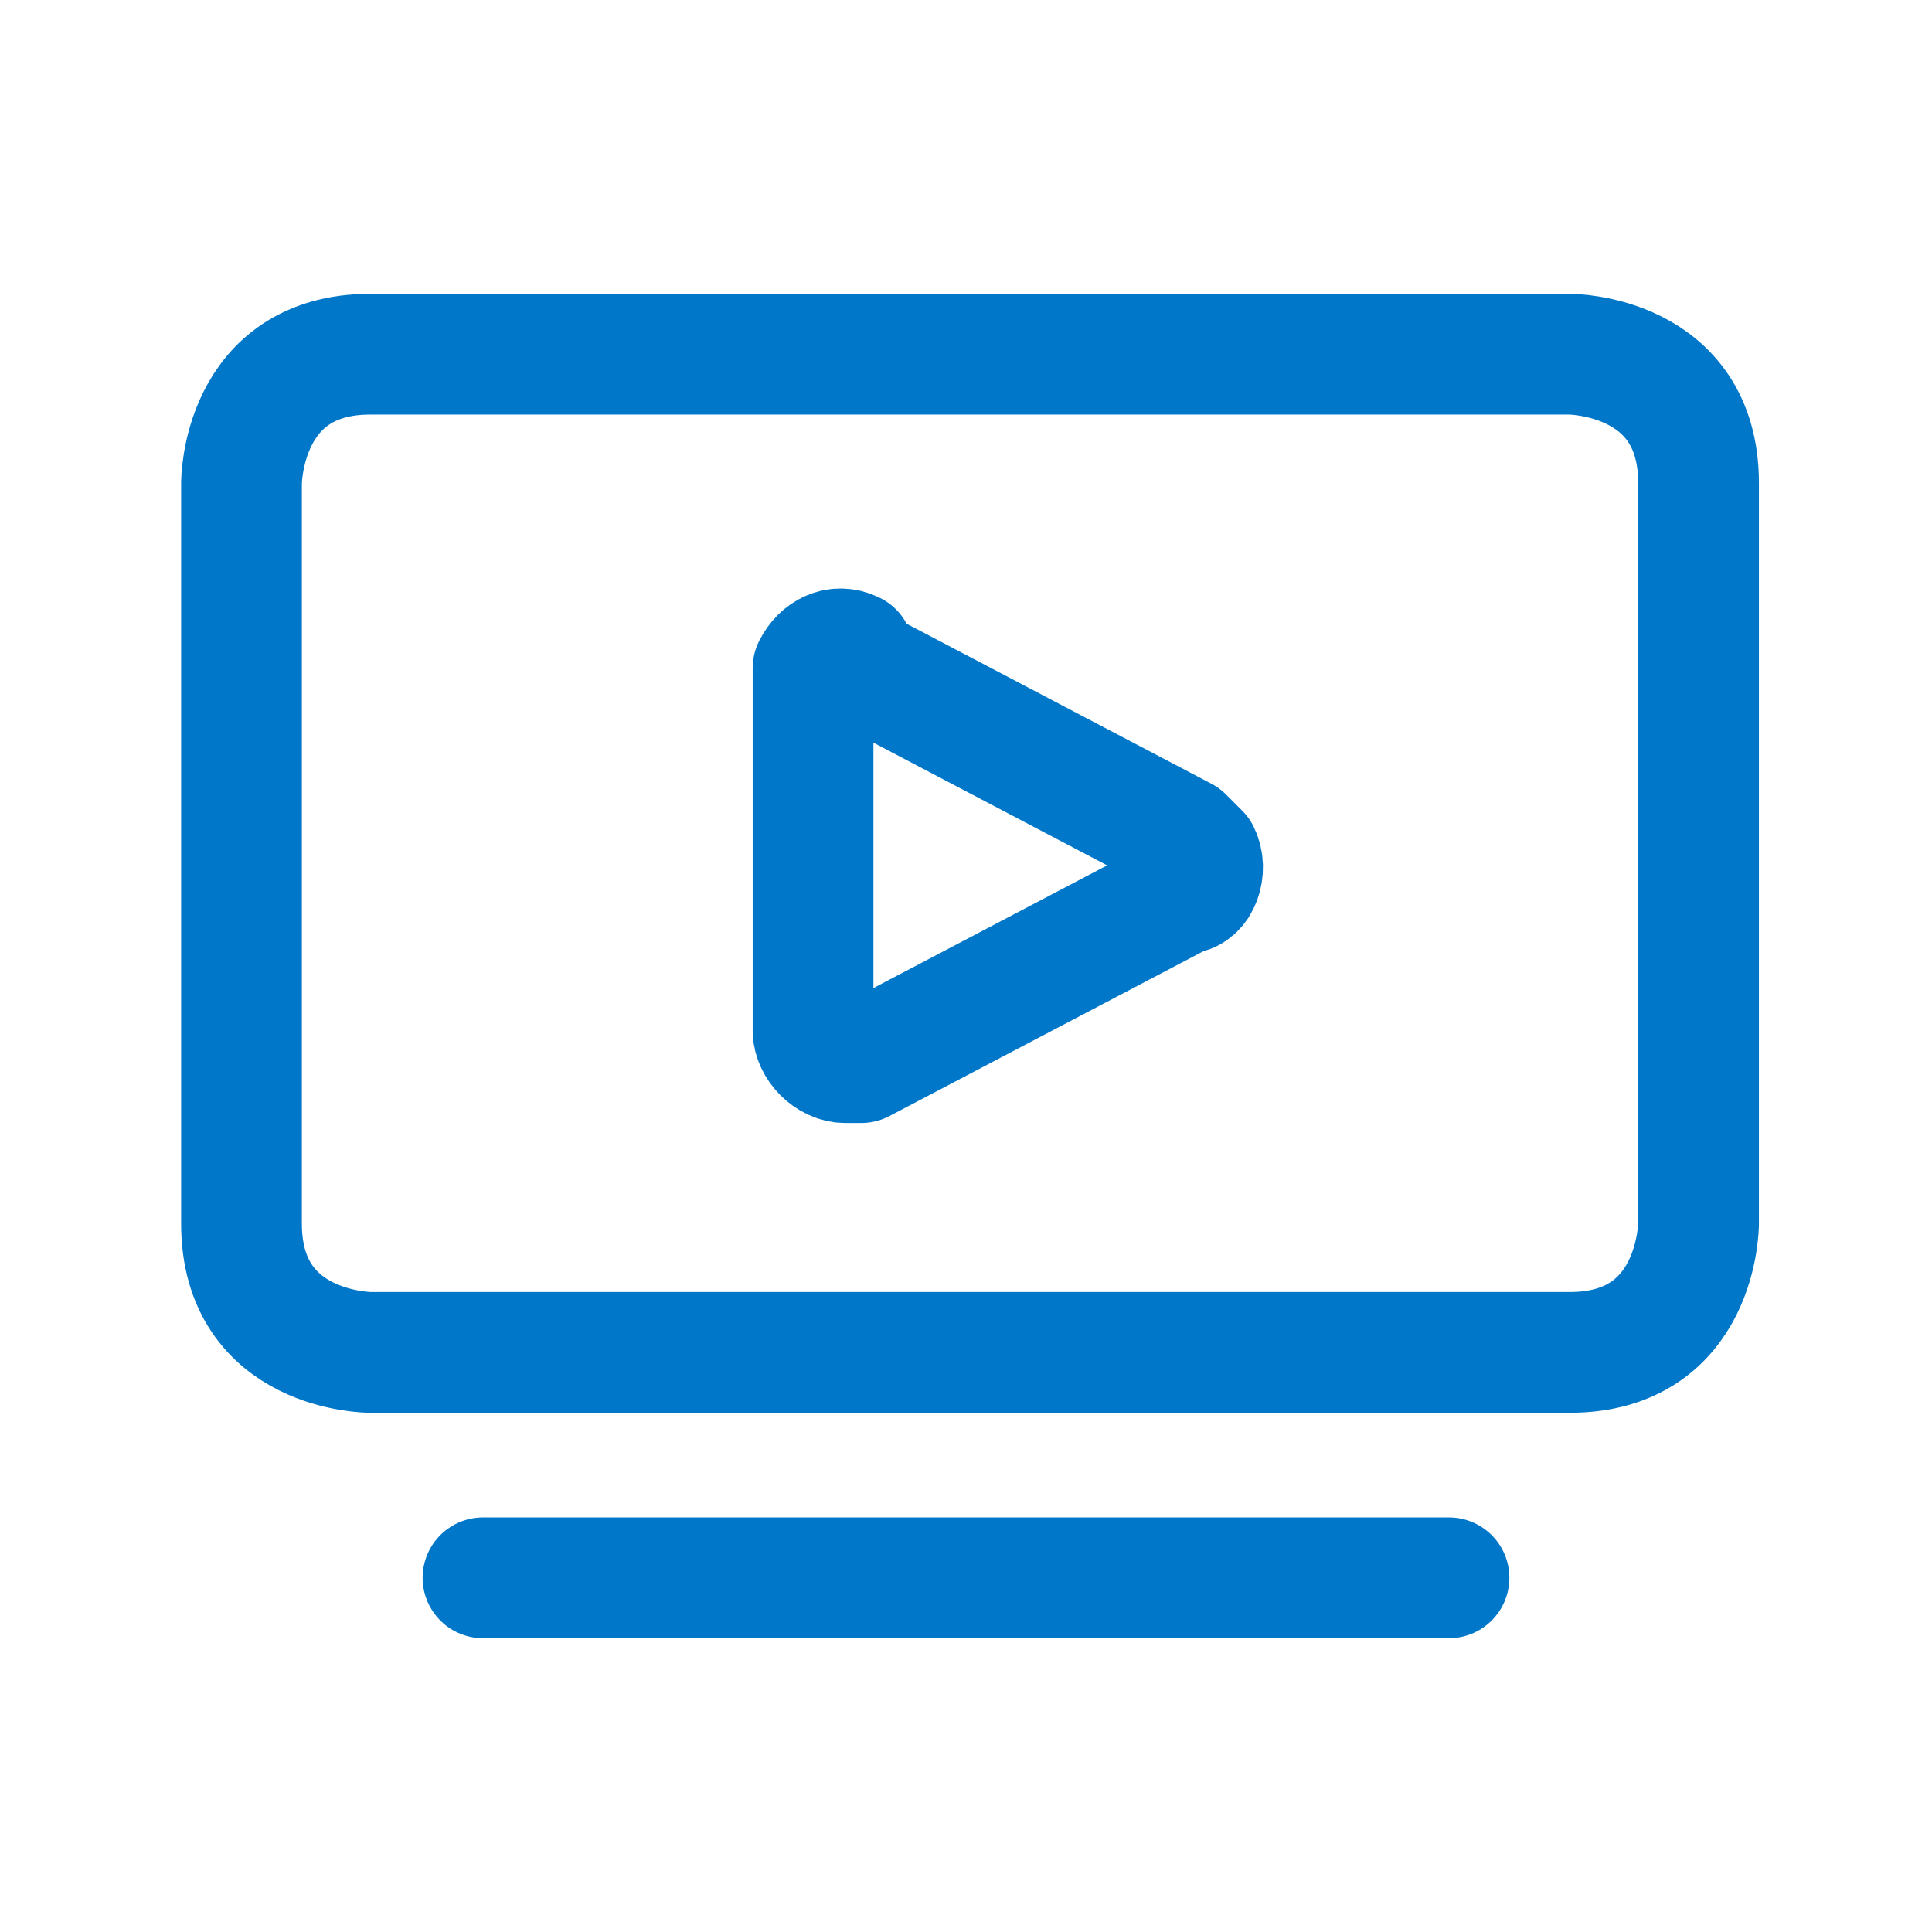
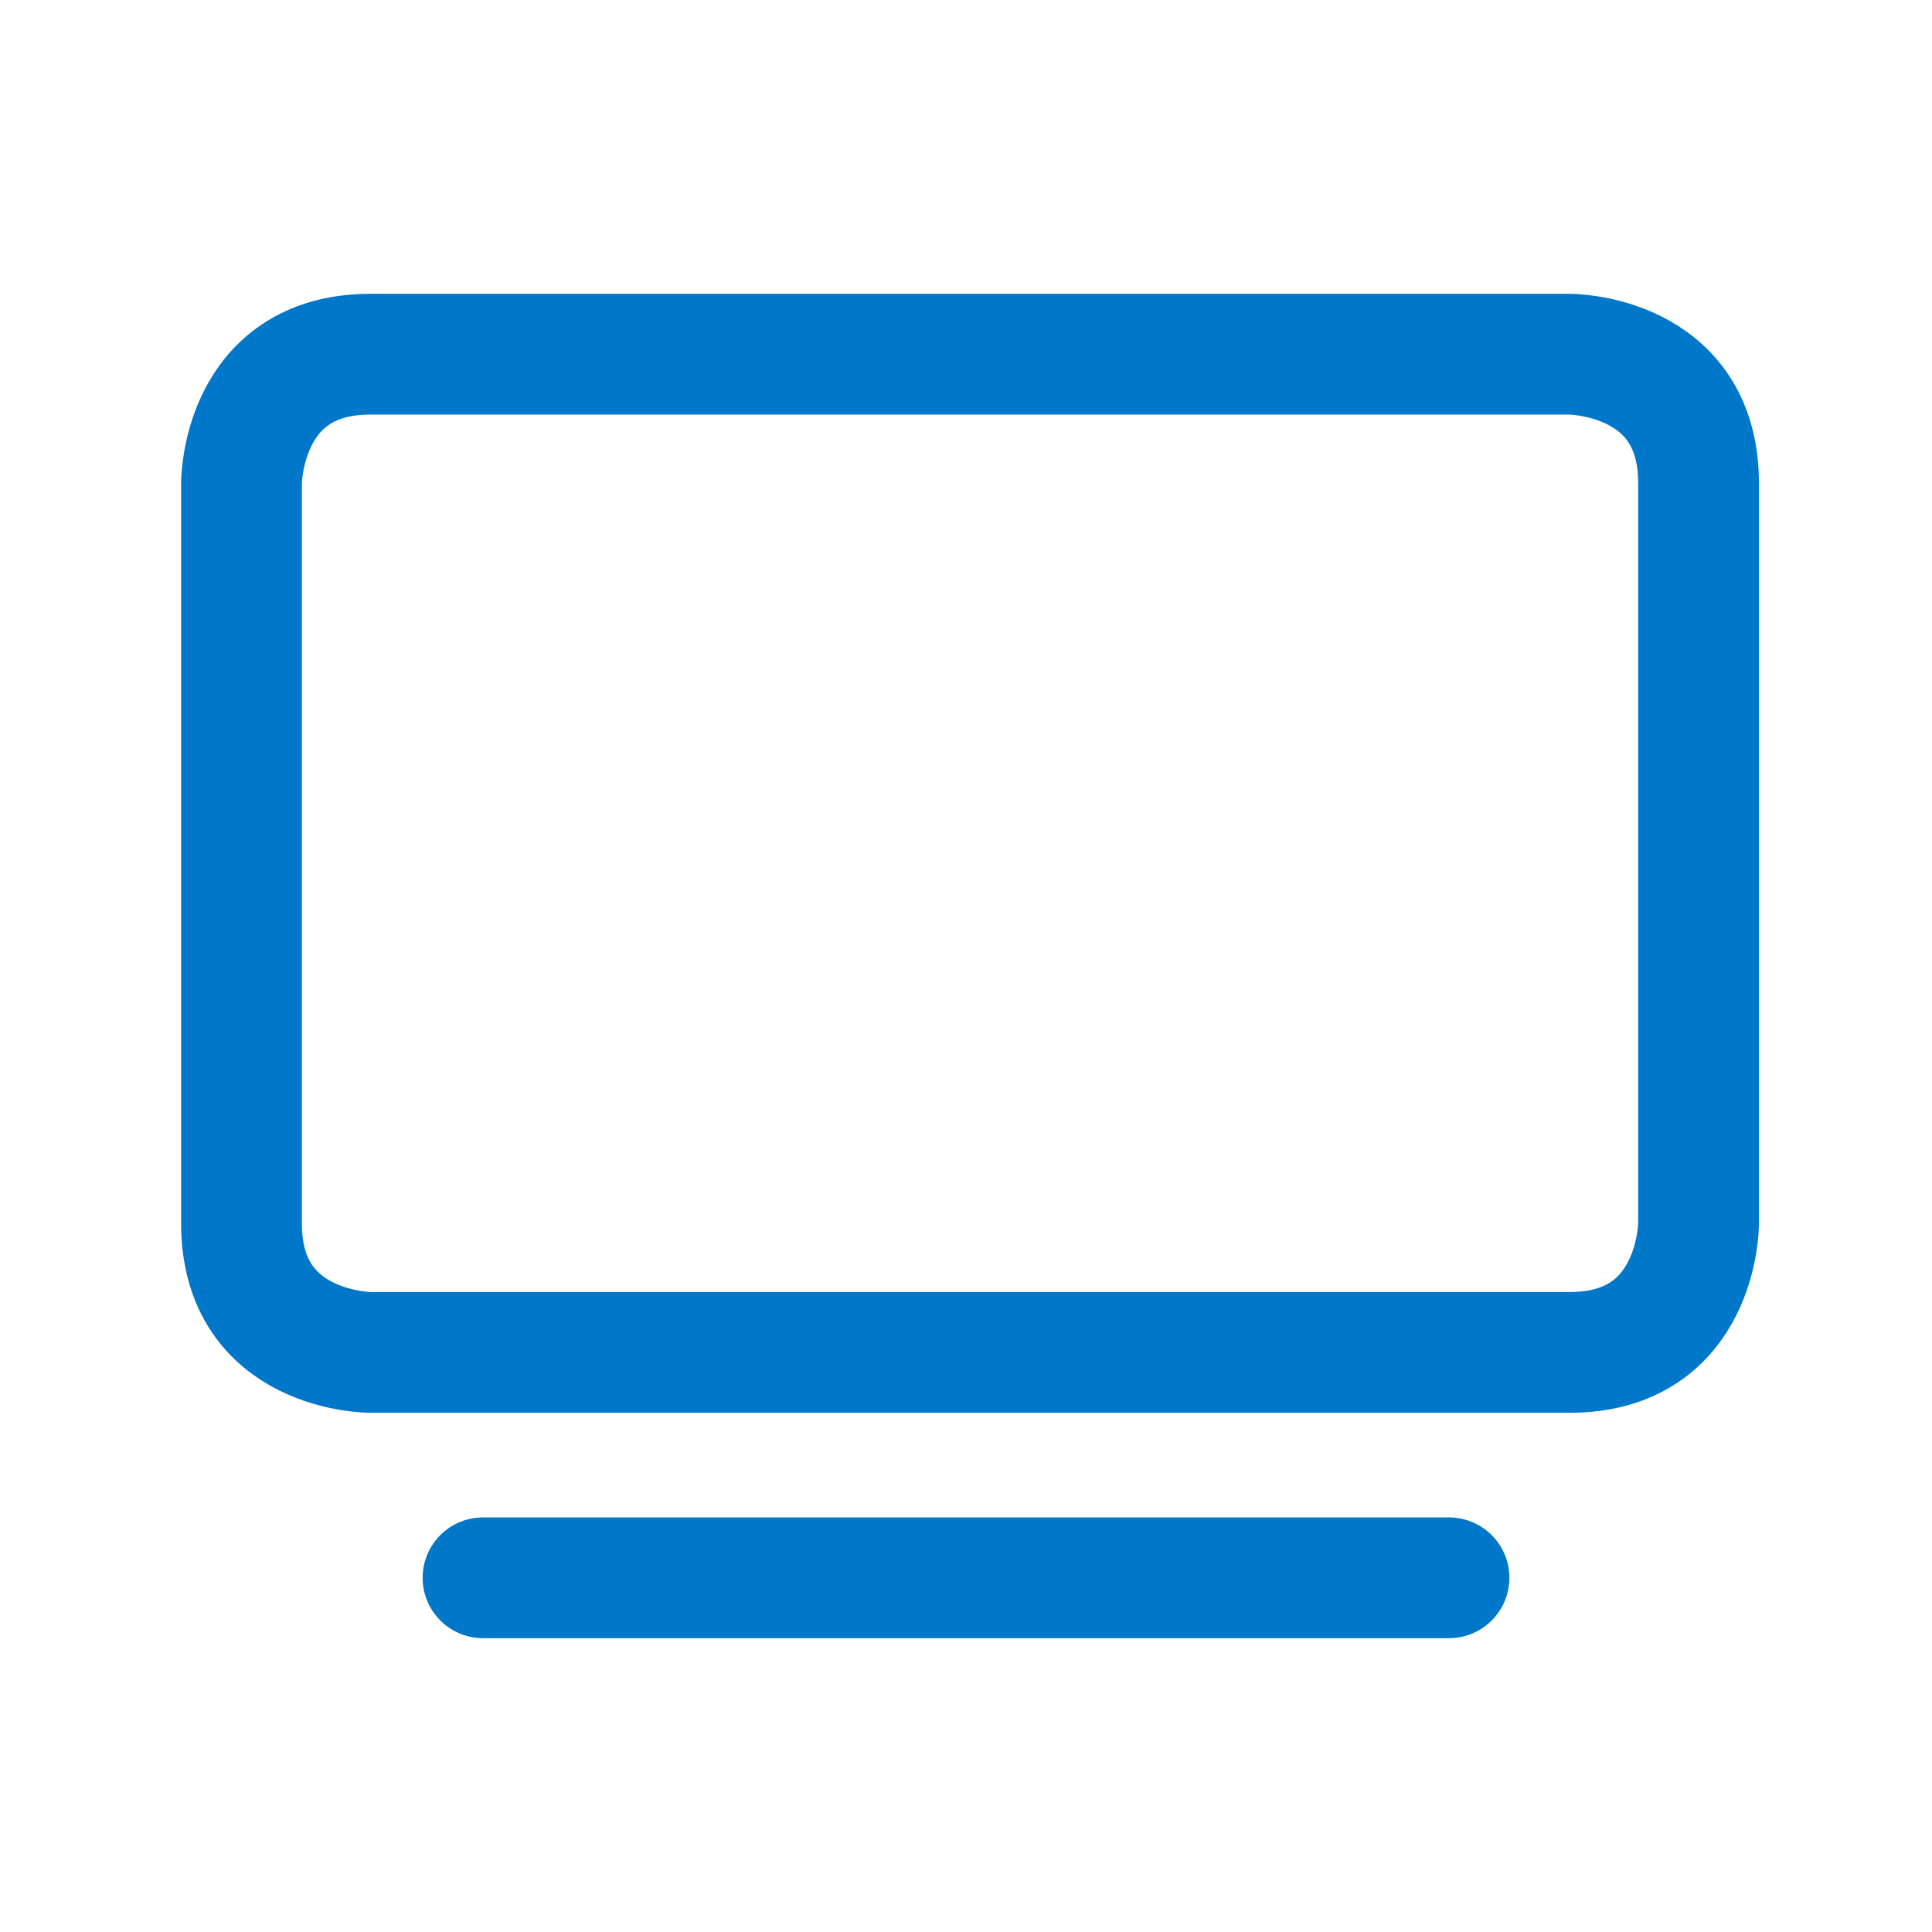
<svg xmlns="http://www.w3.org/2000/svg" id="Youtube-Tv-Logo--Streamline-Ultimate" version="1.1" viewBox="0 0 24 24">
  <defs>
    <style>
      .st0 {
        fill: none;
        stroke: #0077c9;
        stroke-linecap: round;
        stroke-linejoin: round;
        stroke-width: 1.5px;
      }
    </style>
  </defs>
-   <path class="st0" d="M10.6,8.1c-.2-.1-.4,0-.5.2,0,0,0,.1,0,.2v4.3c0,.2.2.4.4.4,0,0,.1,0,.2,0l4-2.1c.2,0,.3-.3.2-.5,0,0-.1-.1-.2-.2l-4-2.1Z" />
  <path class="st0" d="M4.6,4.4h14.9s1.6,0,1.6,1.6v9.2s0,1.6-1.6,1.6H4.6s-1.6,0-1.6-1.6V6s0-1.6,1.6-1.6" />
  <path class="st0" d="M18,19.6H6" />
</svg>